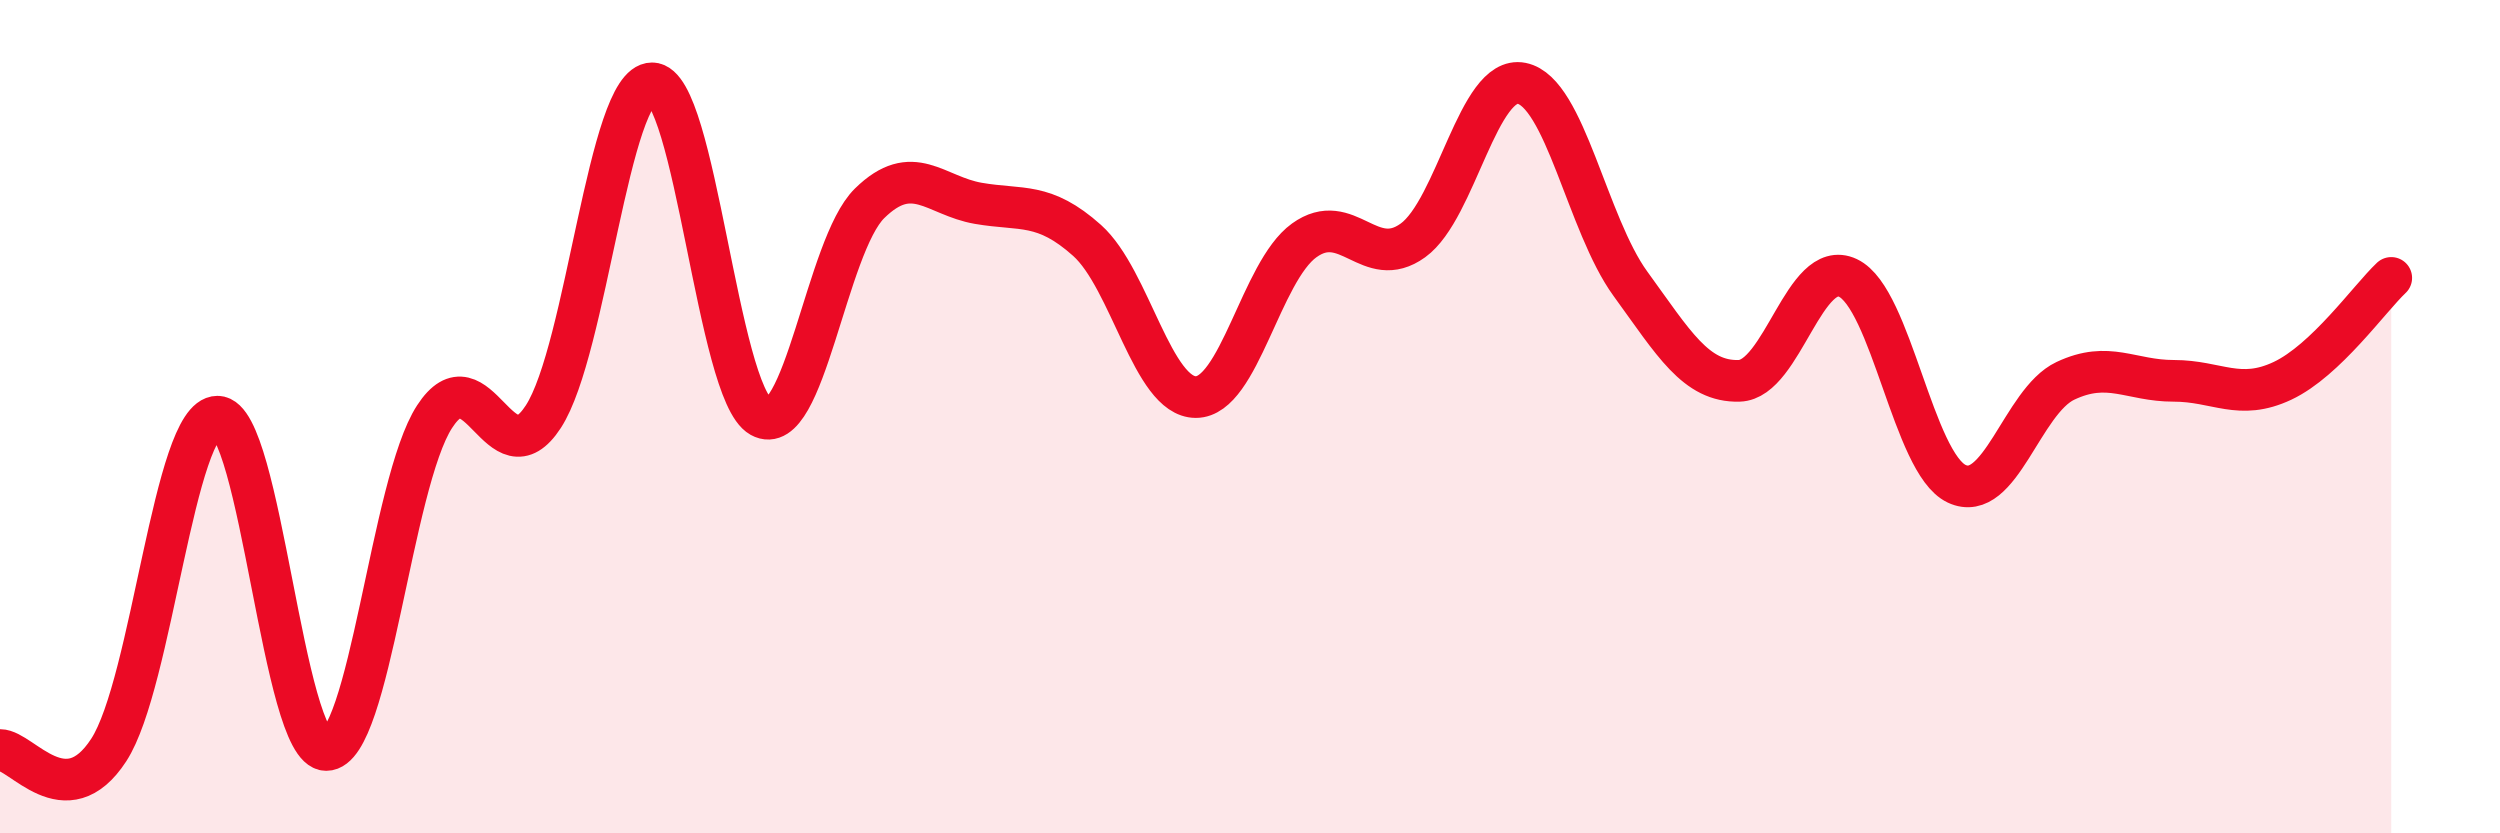
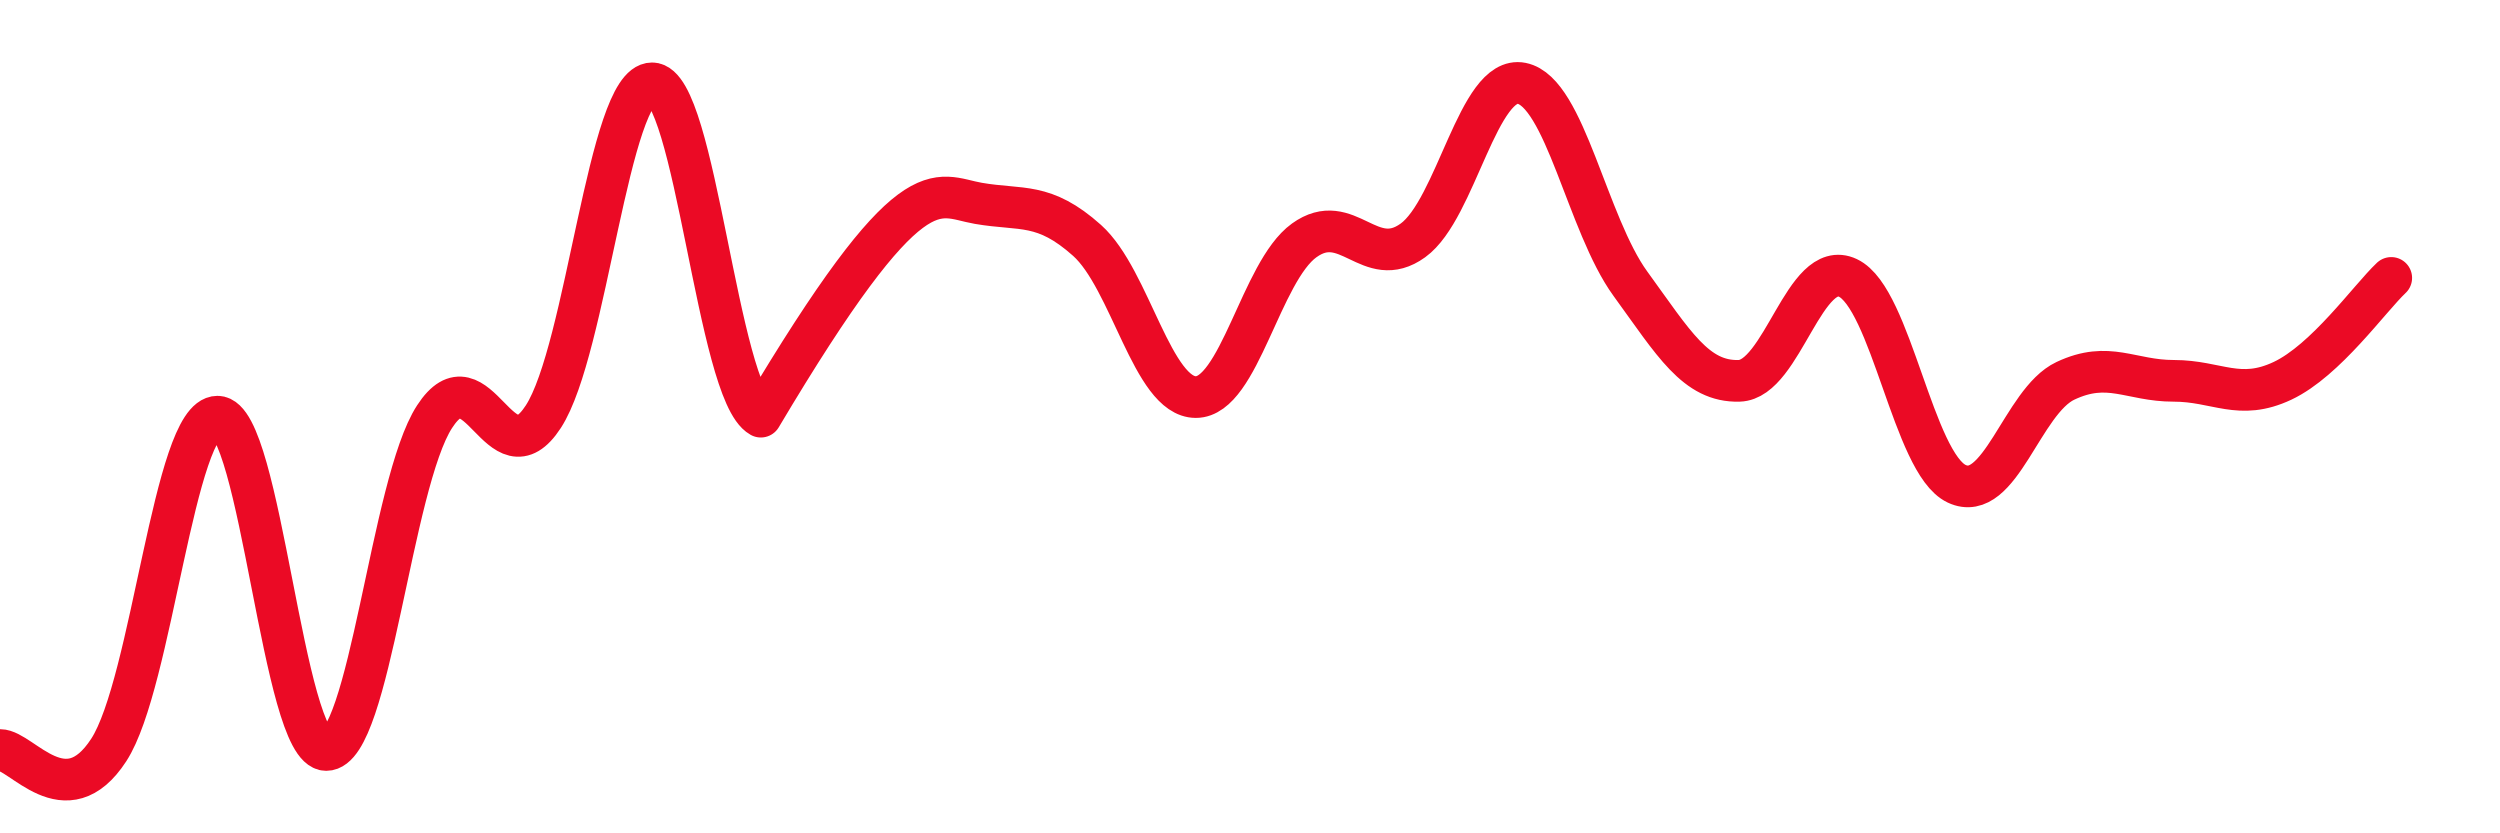
<svg xmlns="http://www.w3.org/2000/svg" width="60" height="20" viewBox="0 0 60 20">
-   <path d="M 0,18 C 0.52,18 1.57,19.6 2.61,18 C 3.65,16.4 4.18,10 5.22,10 C 6.26,10 6.79,18 7.83,18 C 8.87,18 9.39,11.6 10.43,10 C 11.47,8.4 12,11.6 13.04,10 C 14.08,8.4 14.61,2 15.65,2 C 16.69,2 17.22,9.42 18.26,10 C 19.3,10.58 19.83,5.9 20.87,4.88 C 21.91,3.86 22.44,4.7 23.48,4.88 C 24.52,5.06 25.05,4.84 26.09,5.77 C 27.13,6.7 27.66,9.53 28.7,9.53 C 29.74,9.53 30.26,6.52 31.3,5.77 C 32.34,5.02 32.87,6.52 33.91,5.77 C 34.95,5.02 35.48,1.79 36.52,2 C 37.56,2.21 38.09,5.38 39.13,6.81 C 40.17,8.24 40.7,9.17 41.74,9.14 C 42.78,9.11 43.31,6.18 44.35,6.67 C 45.39,7.16 45.92,11.12 46.96,11.61 C 48,12.1 48.53,9.63 49.57,9.14 C 50.61,8.65 51.13,9.14 52.17,9.14 C 53.21,9.14 53.74,9.63 54.78,9.14 C 55.82,8.65 56.87,7.16 57.39,6.67L57.39 20L0 20Z" fill="#EB0A25" opacity="0.1" stroke-linecap="round" stroke-linejoin="round" />
-   <path d="M 0,18 C 0.52,18 1.57,19.6 2.61,18 C 3.65,16.4 4.18,10 5.22,10 C 6.26,10 6.79,18 7.83,18 C 8.87,18 9.39,11.6 10.43,10 C 11.47,8.4 12,11.6 13.04,10 C 14.08,8.4 14.61,2 15.65,2 C 16.69,2 17.22,9.42 18.26,10 C 19.3,10.58 19.83,5.9 20.87,4.88 C 21.91,3.86 22.44,4.7 23.48,4.88 C 24.52,5.06 25.05,4.84 26.09,5.77 C 27.13,6.7 27.66,9.53 28.7,9.53 C 29.74,9.53 30.26,6.52 31.3,5.77 C 32.34,5.02 32.87,6.52 33.91,5.77 C 34.95,5.02 35.48,1.79 36.52,2 C 37.56,2.21 38.09,5.38 39.13,6.81 C 40.17,8.24 40.7,9.17 41.74,9.14 C 42.78,9.11 43.31,6.18 44.35,6.67 C 45.39,7.16 45.92,11.12 46.96,11.61 C 48,12.1 48.53,9.63 49.57,9.14 C 50.61,8.65 51.13,9.14 52.17,9.14 C 53.21,9.14 53.74,9.63 54.78,9.14 C 55.82,8.65 56.87,7.16 57.39,6.67" stroke="#EB0A25" stroke-width="1" fill="none" stroke-linecap="round" stroke-linejoin="round" />
+   <path d="M 0,18 C 0.52,18 1.57,19.6 2.61,18 C 3.65,16.4 4.18,10 5.22,10 C 6.26,10 6.79,18 7.83,18 C 8.87,18 9.39,11.6 10.43,10 C 11.47,8.4 12,11.6 13.04,10 C 14.08,8.4 14.61,2 15.65,2 C 16.69,2 17.22,9.42 18.26,10 C 21.91,3.86 22.44,4.7 23.48,4.88 C 24.52,5.06 25.05,4.84 26.09,5.77 C 27.13,6.7 27.66,9.53 28.7,9.53 C 29.74,9.53 30.26,6.52 31.3,5.77 C 32.34,5.02 32.87,6.52 33.91,5.77 C 34.95,5.02 35.48,1.79 36.52,2 C 37.56,2.21 38.09,5.38 39.13,6.81 C 40.17,8.24 40.7,9.17 41.74,9.14 C 42.78,9.11 43.31,6.18 44.35,6.67 C 45.39,7.16 45.92,11.12 46.96,11.61 C 48,12.1 48.53,9.63 49.57,9.14 C 50.61,8.65 51.13,9.14 52.17,9.14 C 53.21,9.14 53.74,9.63 54.78,9.14 C 55.82,8.65 56.87,7.16 57.39,6.67" stroke="#EB0A25" stroke-width="1" fill="none" stroke-linecap="round" stroke-linejoin="round" />
</svg>